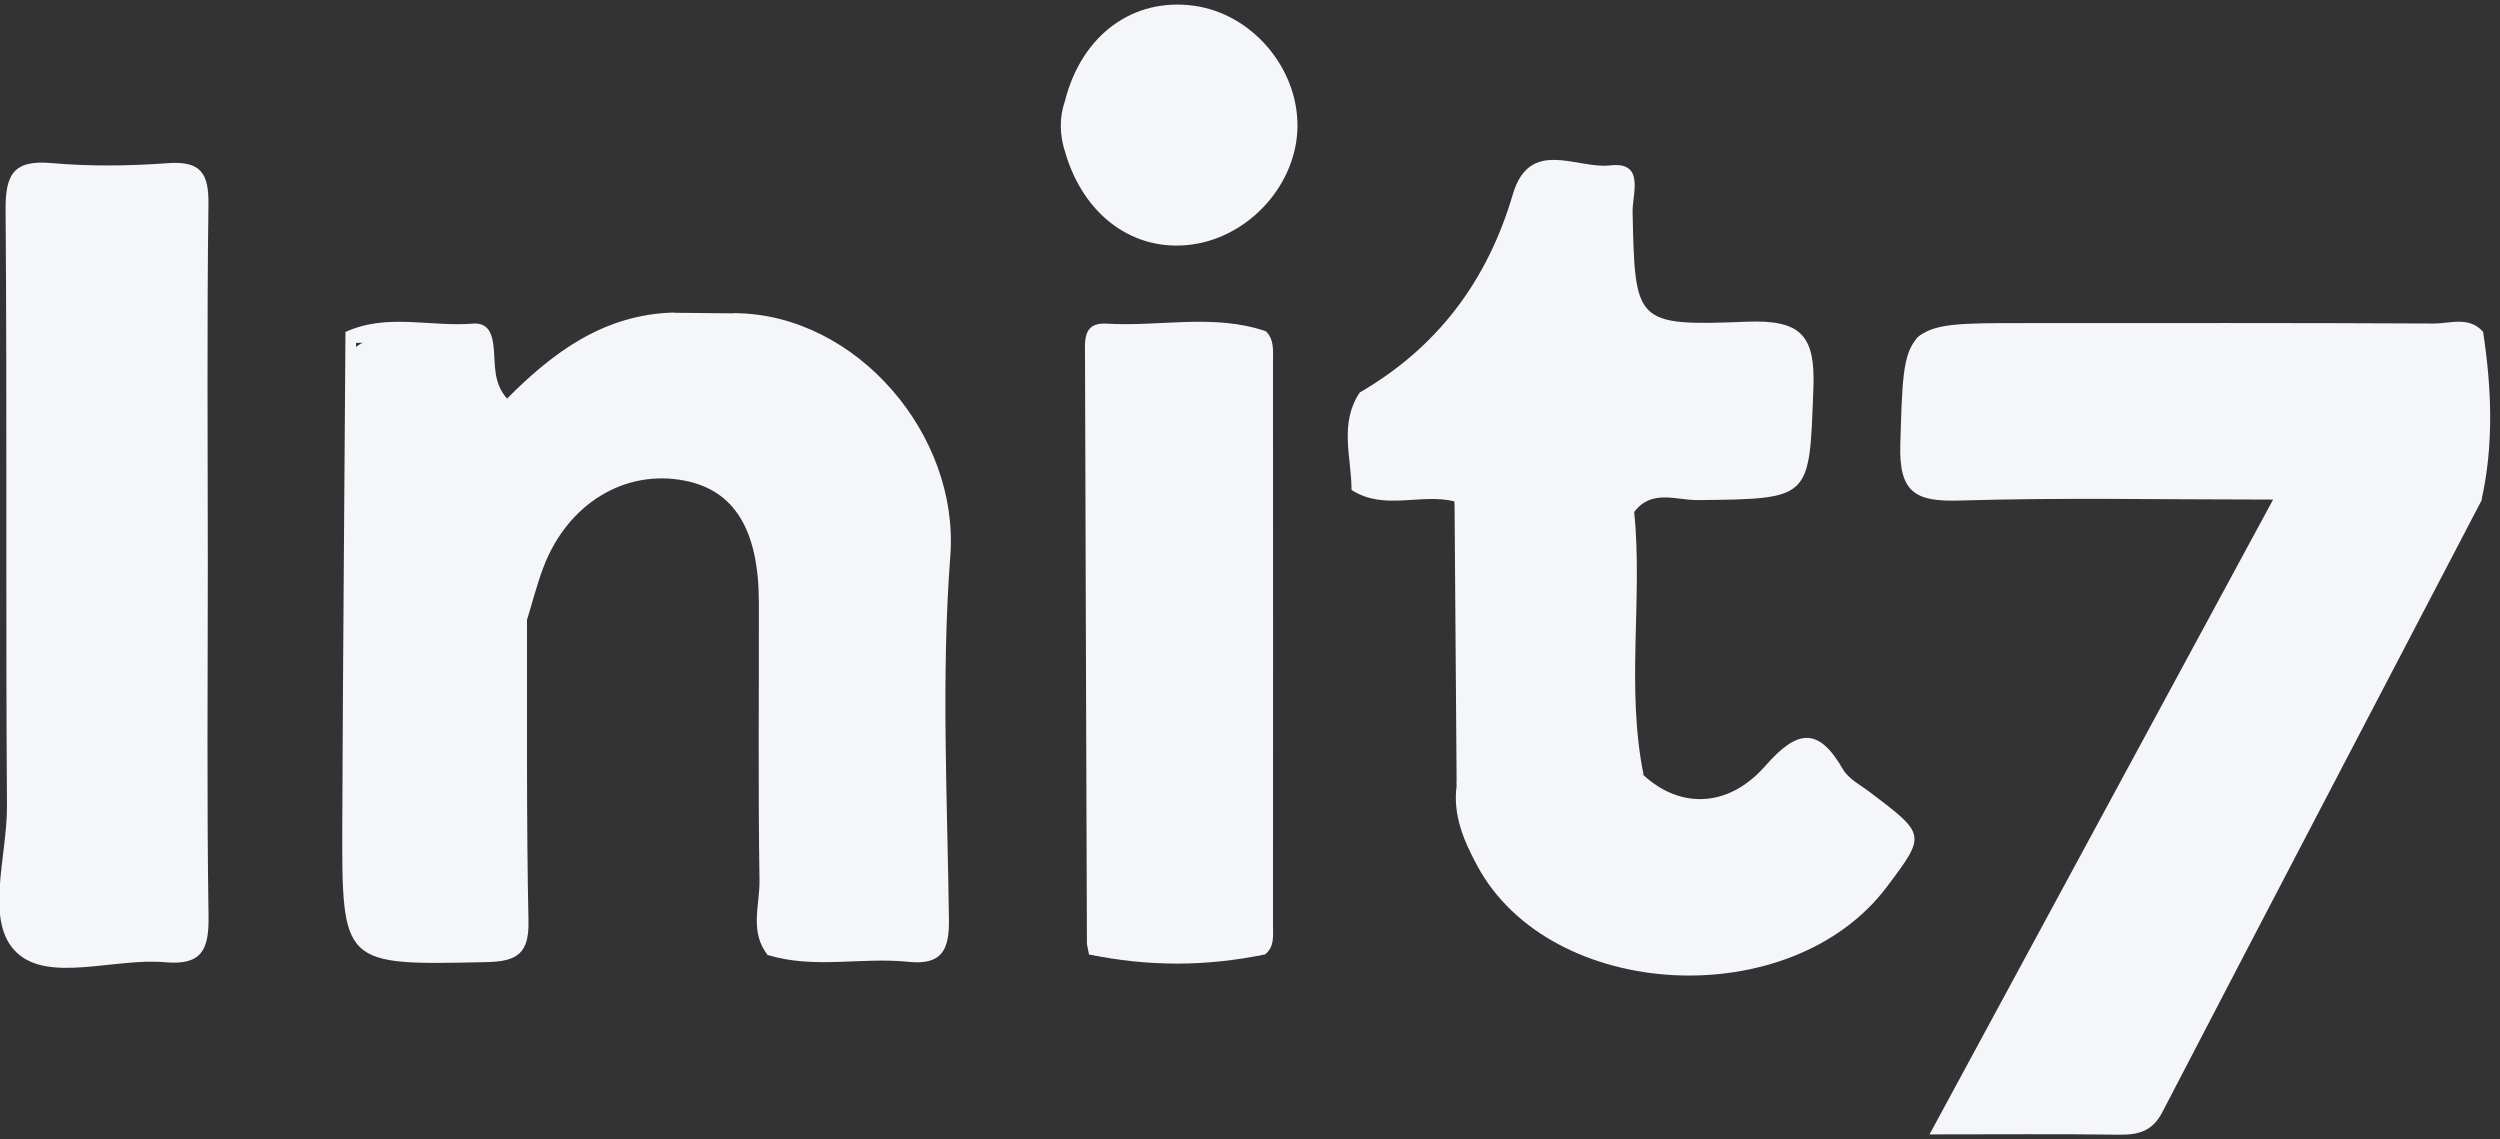
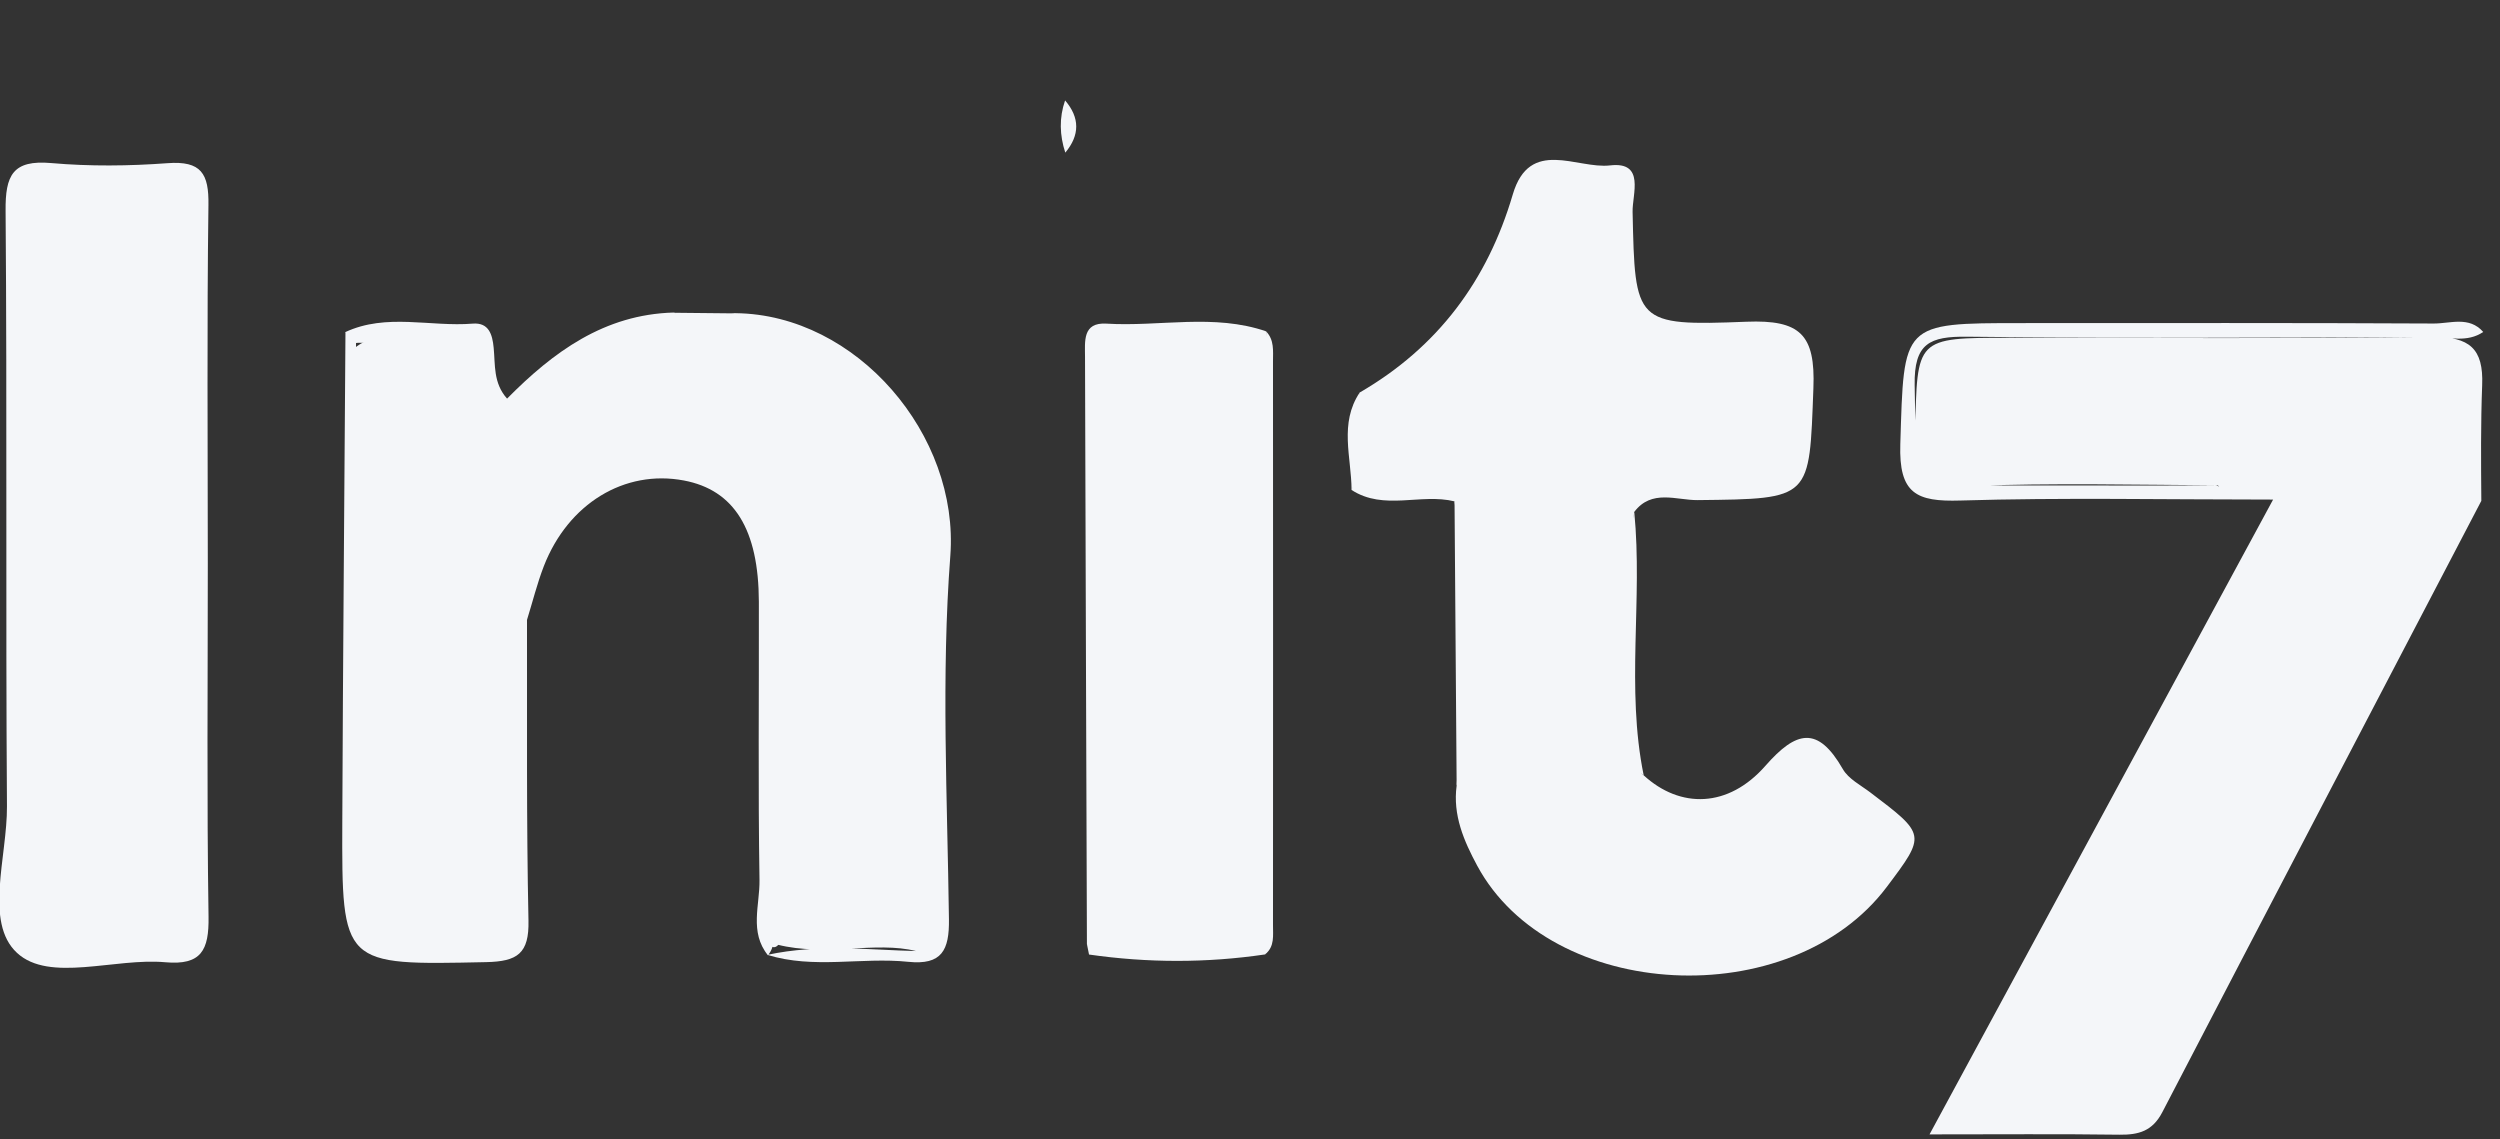
<svg xmlns="http://www.w3.org/2000/svg" version="1.1" id="Layer_1" x="0px" y="0px" viewBox="0 0 237 108" style="enable-background:new 0 0 237 108;" xml:space="preserve">
  <rect x="0" y="0" width="237" height="108" fill="#333333" stroke="none" />
  <style type="text/css">
	.st0{fill:#F4F6F9;}
</style>
  <g id="_x33_ADZ2A.tif">
    <g>
      <path class="st0" d="M72.8,90.56c-1.78-2.2-0.76-4.77-0.8-7.14c-0.14-8.79-0.04-17.58-0.06-26.36    c-0.02-6.88-2.34-10.61-7.11-11.51c-5.61-1.06-10.96,2.18-13.27,8.11c-0.65,1.68-1.08,3.44-1.62,5.17    c-1.58,2.43-0.55,5.11-0.62,7.65c-0.18,6.48-0.23,12.98,0,19.46c0.13,3.59-1.36,4.52-4.7,4.61c-11.38,0.28-11.38,0.38-11.38-10.8    c0-15.48,0-30.95,0-46.42c3.16-3.05,7.11-0.3,10.3-1.39c-2.93,0.09-6.1,0.02-9.28,0.03c-0.58,0.05-1.09-0.11-1.54-0.48    c3.92-1.83,8.07-0.48,12.1-0.81c1.51-0.12,1.86,1.01,1.98,2.29c0.16,1.62-0.05,3.34,1.27,4.82c4.38-4.43,9.22-7.98,15.78-8.16    c1.96,0.62,3.93,0.51,5.89,0.06c11.48,0.13,21.22,11.55,20.35,23.01c-0.87,11.42-0.28,22.96-0.13,34.44    c0.04,2.94-0.67,4.37-3.86,4.04c-4.44-0.46-8.96,0.71-13.36-0.66c4.96-1.07,9.92-0.45,14.1-0.36c-3.79-0.96-8.57,0.55-13.15-0.61    c-0.8-10.84-0.13-21.68-0.39-32.02c0,10.09,0.01,20.69-0.01,31.29C73.38,89.48,73.21,90.06,72.8,90.56z" />
      <path class="st0" d="M235.23,47.48c-10.09,19.32-20.2,38.63-30.25,57.97c-0.93,1.78-2.23,2.14-4.05,2.12    c-5.67-0.08-11.35-0.03-18.01-0.03c10.91-20.16,21.53-39.77,32.57-60.18c-10.43,0-20.05-0.2-29.65,0.09    c-4.17,0.13-5.84-0.65-5.69-5.35c0.35-11.46,0.09-11.47,11.46-11.47c13.03,0,26.07-0.03,39.1,0.04c1.57,0.01,3.36-0.73,4.7,0.8    c-1.53,1.04-3.25,0.49-4.87,0.49c-14.69,0.05-29.38,0.13-44.07-0.04c-3.53-0.04-5.03,0.62-4.96,4.6c0.17,9.5-0.05,9.51,9.47,9.5    c6.34-0.01,12.69,0.03,19.03-0.01c0.3,0,0.54,0.31,0.24,0c-7.59-0.05-15.67-0.24-23.72,0.07c-4.1,0.16-5.05-1.27-4.97-5.09    c0.19-8.97,0.01-8.97,9-8.97c13.35,0,26.71,0.1,40.06-0.07c3.48-0.04,4.83,1.09,4.69,4.56C235.17,40.16,235.2,43.82,235.23,47.48z    " />
      <path class="st0" d="M128.9,37.21c7.4-4.29,12.11-10.61,14.51-18.77c1.6-5.44,6.09-2.39,9.23-2.76c3.35-0.39,2.09,2.74,2.13,4.41    c0.23,10.53,0.19,10.83,10.79,10.41c5.09-0.2,6.55,1.2,6.35,6.3c-0.4,10.54-0.11,10.49-10.97,10.61    c-2.01,0.02-4.37-1.07-6.02,1.13c-0.82,7.45-0.17,14.92-0.37,22.38c-0.03,1.08,0.41,1.92,1.26,2.57    c3.47,3.19,8.03,3.12,11.55-0.89c2.93-3.34,4.97-3.82,7.34,0.31c0.53,0.93,1.69,1.52,2.6,2.21c5.29,4.01,5.3,4,1.56,8.97    c-9.08,12.06-31.86,10.89-38.82-2.02c-1.26-2.34-2.33-4.8-1.95-7.59c0.61-8.99,0.98-17.97-0.2-26.95    c-3.21-0.79-6.69,0.91-9.76-1.08C129.16,43.43,127.85,40.22,128.9,37.21z" />
      <path class="st0" d="M19.7,53.43c0,11.16-0.1,22.32,0.07,33.48c0.05,3.16-0.68,4.62-4.11,4.31c-4.79-0.43-10.98,1.96-14.05-0.89    c-3.12-2.89-0.92-9.13-0.95-13.88C0.53,57.63,0.68,38.8,0.53,19.98c-0.03-3.35,0.66-4.85,4.34-4.52    c3.65,0.32,7.36,0.28,11.01,0.01c3.2-0.24,3.93,0.99,3.88,3.98C19.61,30.77,19.7,42.1,19.7,53.43z" />
      <path class="st0" d="M103.04,89.5c-0.06-18.55-0.13-37.11-0.18-55.66c0-1.46-0.26-3.3,2.03-3.16c5.05,0.31,10.19-0.98,15.17,0.74    c-3.43,1.32-7.07,0.12-10.24,0.57c-0.25,0.25-0.19,0.14-0.13,0.14c12.1-0.27,10.16-1.11,10.24,9.66    c0.11,14.3,0.06,28.59,0.01,42.89c-0.02,5.34-0.44,5.88-5.64,5.75C110.56,90.33,106.66,91.45,103.04,89.5z" />
-       <path class="st0" d="M100.97,9.52c1.6-6.23,6.46-9.78,12.25-8.97c5.44,0.76,9.81,5.85,9.78,11.39    c-0.02,5.46-4.5,10.49-10.01,11.24c-5.47,0.75-10.24-2.71-12-8.71C101.68,12.81,101.72,11.16,100.97,9.52z" />
-       <path class="st0" d="M235.23,47.48c-2.06-3.58-0.7-7.47-0.87-11.2c-0.13-2.72-0.89-3.85-3.76-3.83    c-14.85,0.1-29.71,0.08-44.57,0.01c-2.65-0.01-3.84,0.66-3.96,3.61c-0.41,9.44-0.53,9.43,9.11,9.43c7.64,0,15.28,0,22.92,0    c0,0.32,0,0.64,0,0.97c-10.07,0-20.13,0-30.2-0.01c-0.49,0-1.23,0.04-1.44-0.24c-2.83-3.88-0.96-8.28-1.17-12.43    c-0.16-3.15,2.75-2.23,4.54-2.24c16.52-0.08,33.05-0.07,49.57-0.09C236.21,36.81,236.43,42.16,235.23,47.48z" />
      <path class="st0" d="M32.75,31.5c0.33,0.01,0.66,0.03,0.99,0.04c0.35,0.21,0.47,0.42,0.36,0.64c-0.12,0.22-0.23,0.32-0.35,0.32    c0,17.14,0.13,34.29-0.1,51.43c-0.06,4.28,0.93,5.82,5.51,5.67c9.62-0.31,9.63-0.06,9.63-9.45c0-7.16-0.17-14.32,0.09-21.47    c0.09-2.47,0.76-0.54,1.08,0.13c0.02,9.49-0.06,18.98,0.14,28.46c0.07,3.12-1.04,3.88-4.02,3.94    C32.44,91.5,32.4,91.59,32.45,77.92C32.51,62.44,32.65,46.97,32.75,31.5z" />
      <path class="st0" d="M103.04,89.5c4,0,8.01-0.16,12,0.04c3.14,0.16,3.99-1.14,3.97-4.09c-0.1-16.3-0.13-32.59,0.02-48.89    c0.03-3.46-1.37-4.3-4.46-4.11c-3.13,0.19-6.27,0.04-9.43-1.03c4.97,0,9.95,0,14.92,0c0,0-0.04,0-0.04,0    c0.92,4.43,0.37,8.91,0.4,13.36c0.09,13.6,0.05,27.21,0.01,40.81c0,1.62,0.44,3.32-0.48,4.87l-0.02,0.02    c-5.56,0.82-11.12,0.81-16.69,0.01C103.18,90.16,103.11,89.83,103.04,89.5z" />
      <path class="st0" d="M119.95,90.46c0.03-19.68,0.05-39.36,0.08-59.04c0.78,0.81,0.65,1.84,0.65,2.83    c0.01,17.81,0.01,35.63,0,53.44C120.67,88.66,120.86,89.71,119.95,90.46z" />
      <path class="st0" d="M137.89,47.52c1.82,1.35,1.18,3.34,1.08,5.03c-0.44,7.3,1.22,14.69-0.88,21.92    C138.03,65.48,137.96,56.5,137.89,47.52z" />
      <path class="st0" d="M155.82,73.49c-0.51-0.36-1.46-0.72-1.46-1.08c-0.1-7.96-1.19-15.95,0.57-23.86    C155.74,56.84,154.13,65.22,155.82,73.49z" />
-       <path class="st0" d="M103.25,90.48c5.56,0,11.12,0,16.69-0.01C114.37,91.64,108.81,91.64,103.25,90.48z" />
-       <path class="st0" d="M128.9,37.21c-0.24,3.08,0.97,6.28-0.77,9.24C128.11,43.34,126.94,40.14,128.9,37.21z" />
+       <path class="st0" d="M128.9,37.21c-0.24,3.08,0.97,6.28-0.77,9.24C128.11,43.34,126.94,40.14,128.9,37.21" />
      <path class="st0" d="M69.77,29.71c-1.98,1.21-3.94,1.28-5.89-0.06C65.84,29.67,67.81,29.69,69.77,29.71z" />
      <path class="st0" d="M100.97,9.52c1.41,1.64,1.4,3.3,0.02,4.95C100.45,12.82,100.4,11.17,100.97,9.52z" />
      <path class="st0" d="M72.9,89.51c0-11.26,0-22.52,0-33.78c0.32,0,0.64-0.01,0.95-0.01c0,11.26,0,22.52,0,33.77    C73.54,89.89,73.22,89.9,72.9,89.51z" />
-       <path class="st0" d="M72.9,89.51c0.32-0.01,0.64-0.01,0.95-0.02c4.61,0,9.23,0,13.84,0c0,0.35,0.01,0.7,0.01,1.05    c-4.98,0-9.95,0-14.93,0c0,0,0.03,0.02,0.03,0.02C72.84,90.21,72.87,89.86,72.9,89.51z" />
      <path class="st0" d="M33.75,32.5c0-0.32-0.01-0.64-0.01-0.96c3.6,0,7.21,0,10.81,0c0,0.32,0.01,0.64,0.01,0.96    C40.96,32.5,37.35,32.5,33.75,32.5z" />
      <path class="st0" d="M153.8,17.53c0,3.9,0,7.81,0,11.71c-0.15,0-0.29,0.01-0.44,0.01c0-3.9,0-7.81,0-11.71    C153.51,17.54,153.66,17.53,153.8,17.53z" />
    </g>
  </g>
</svg>